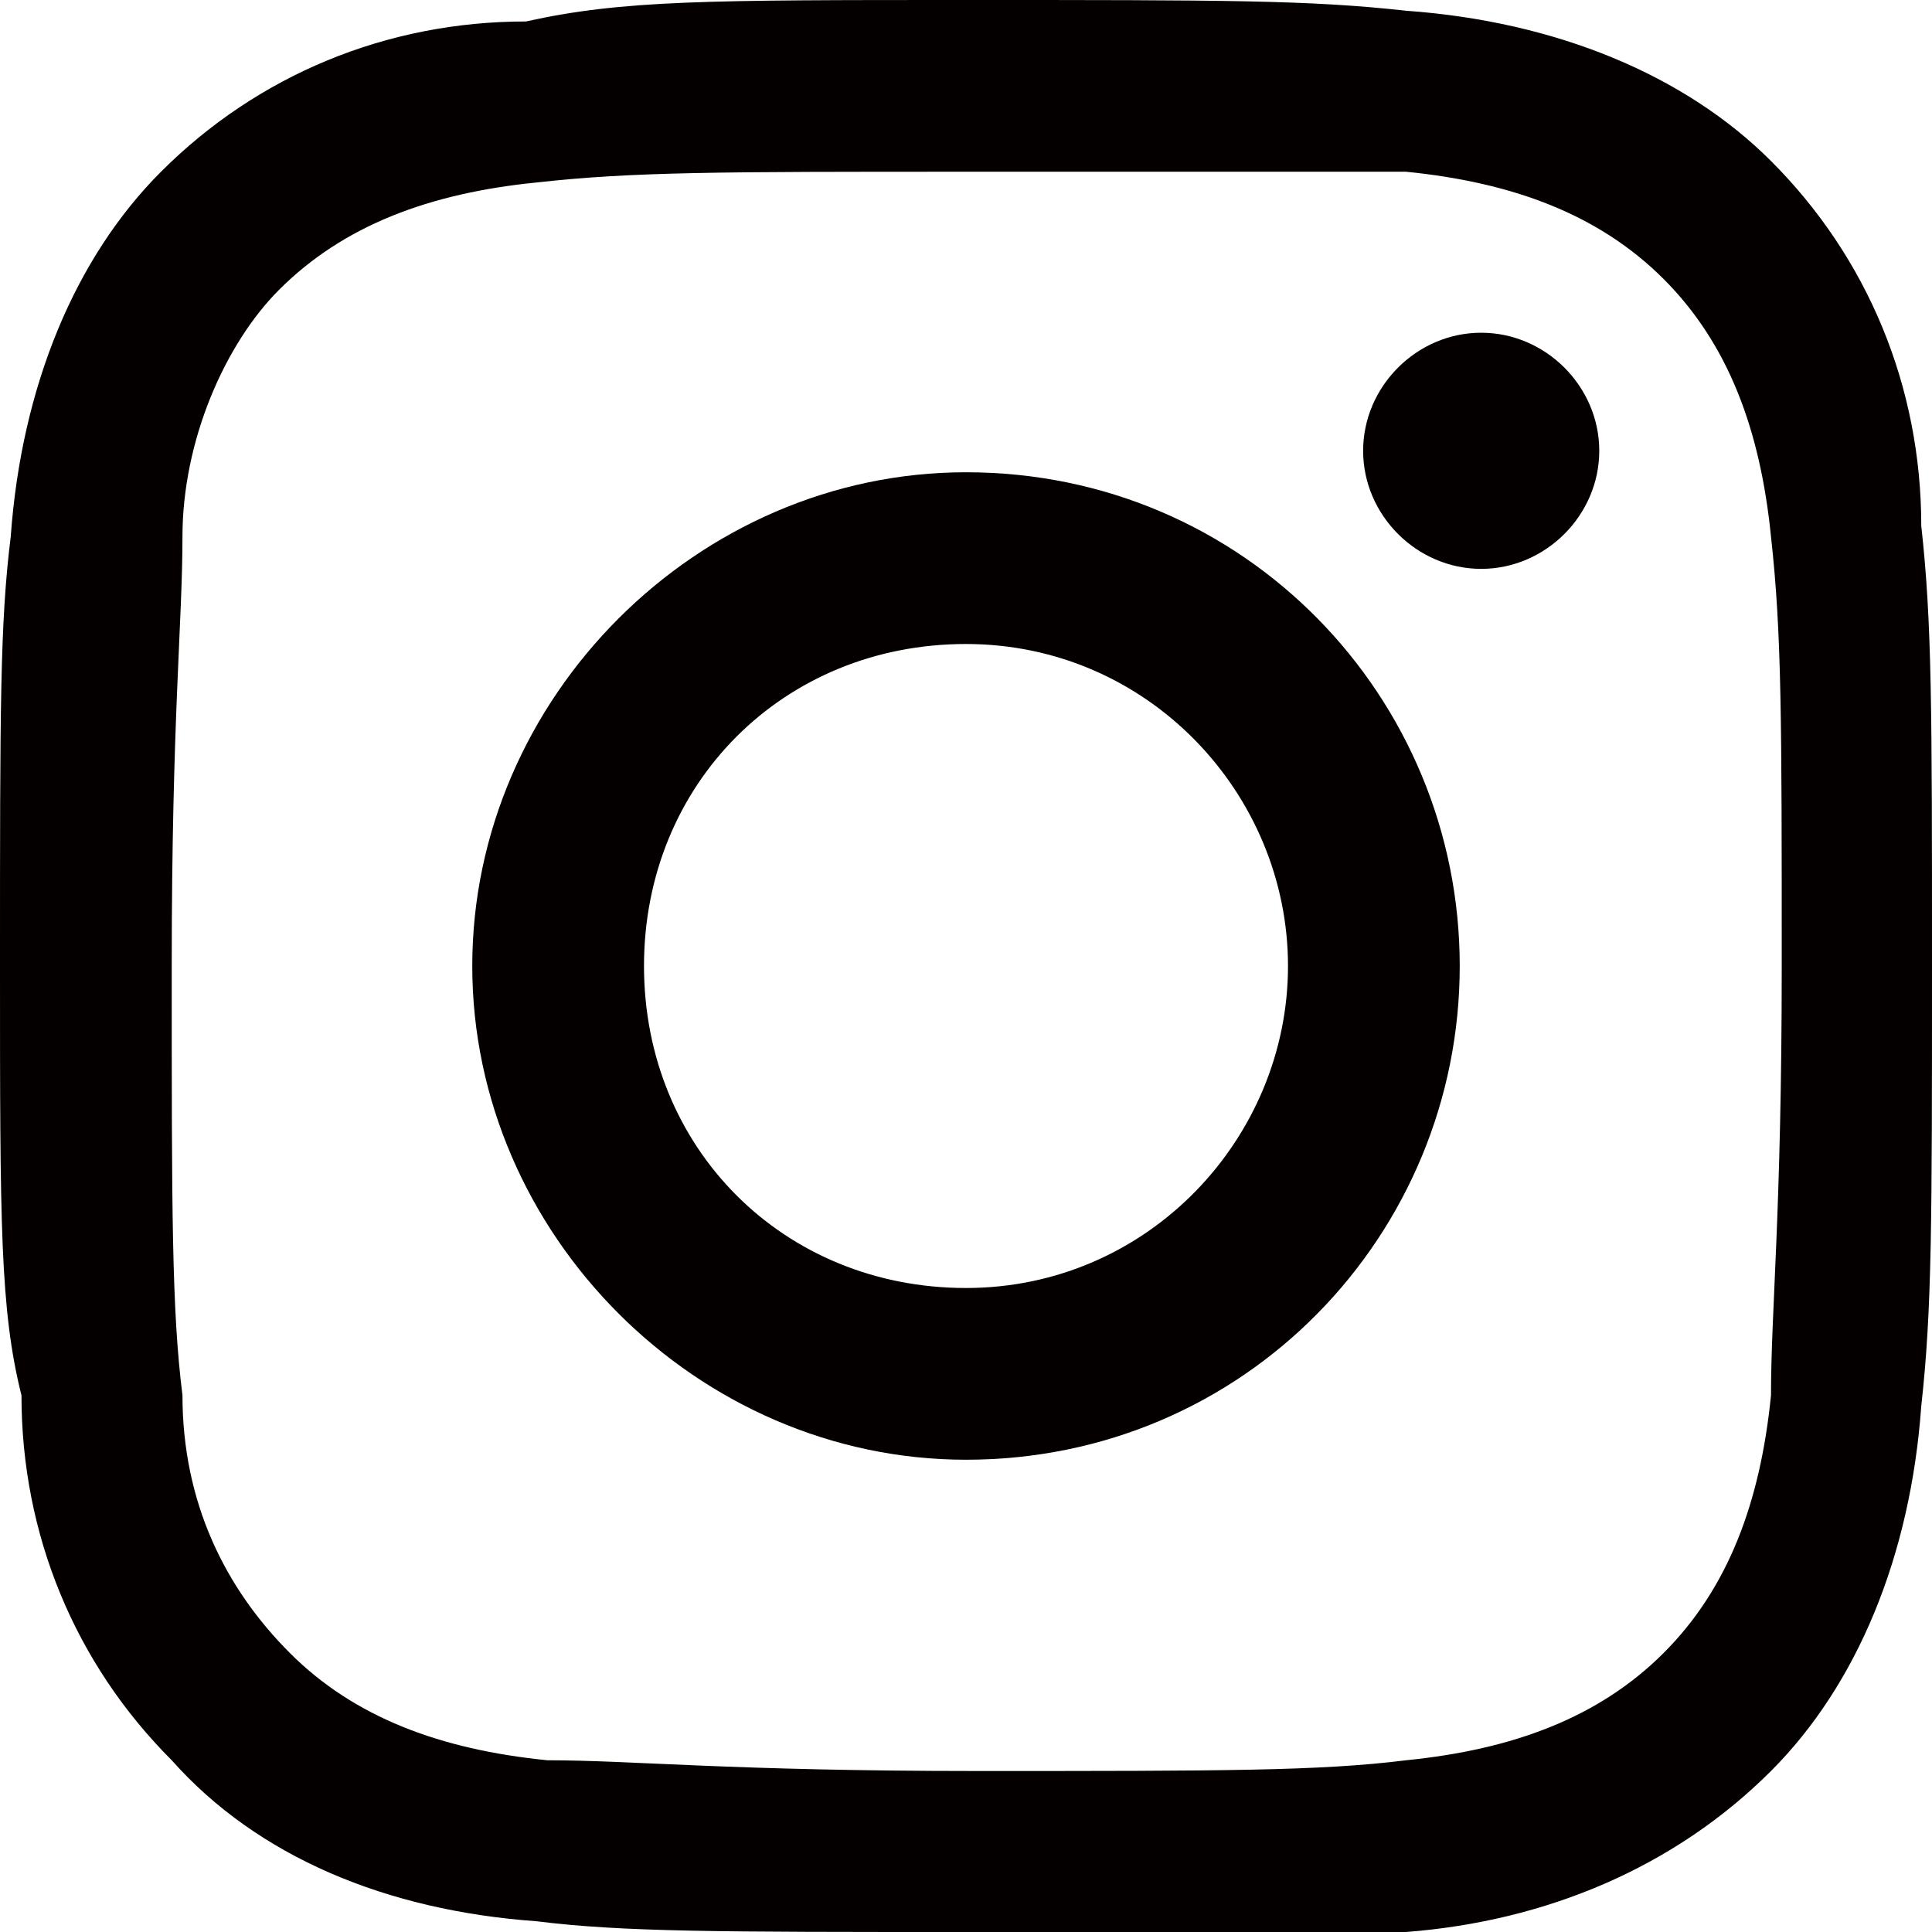
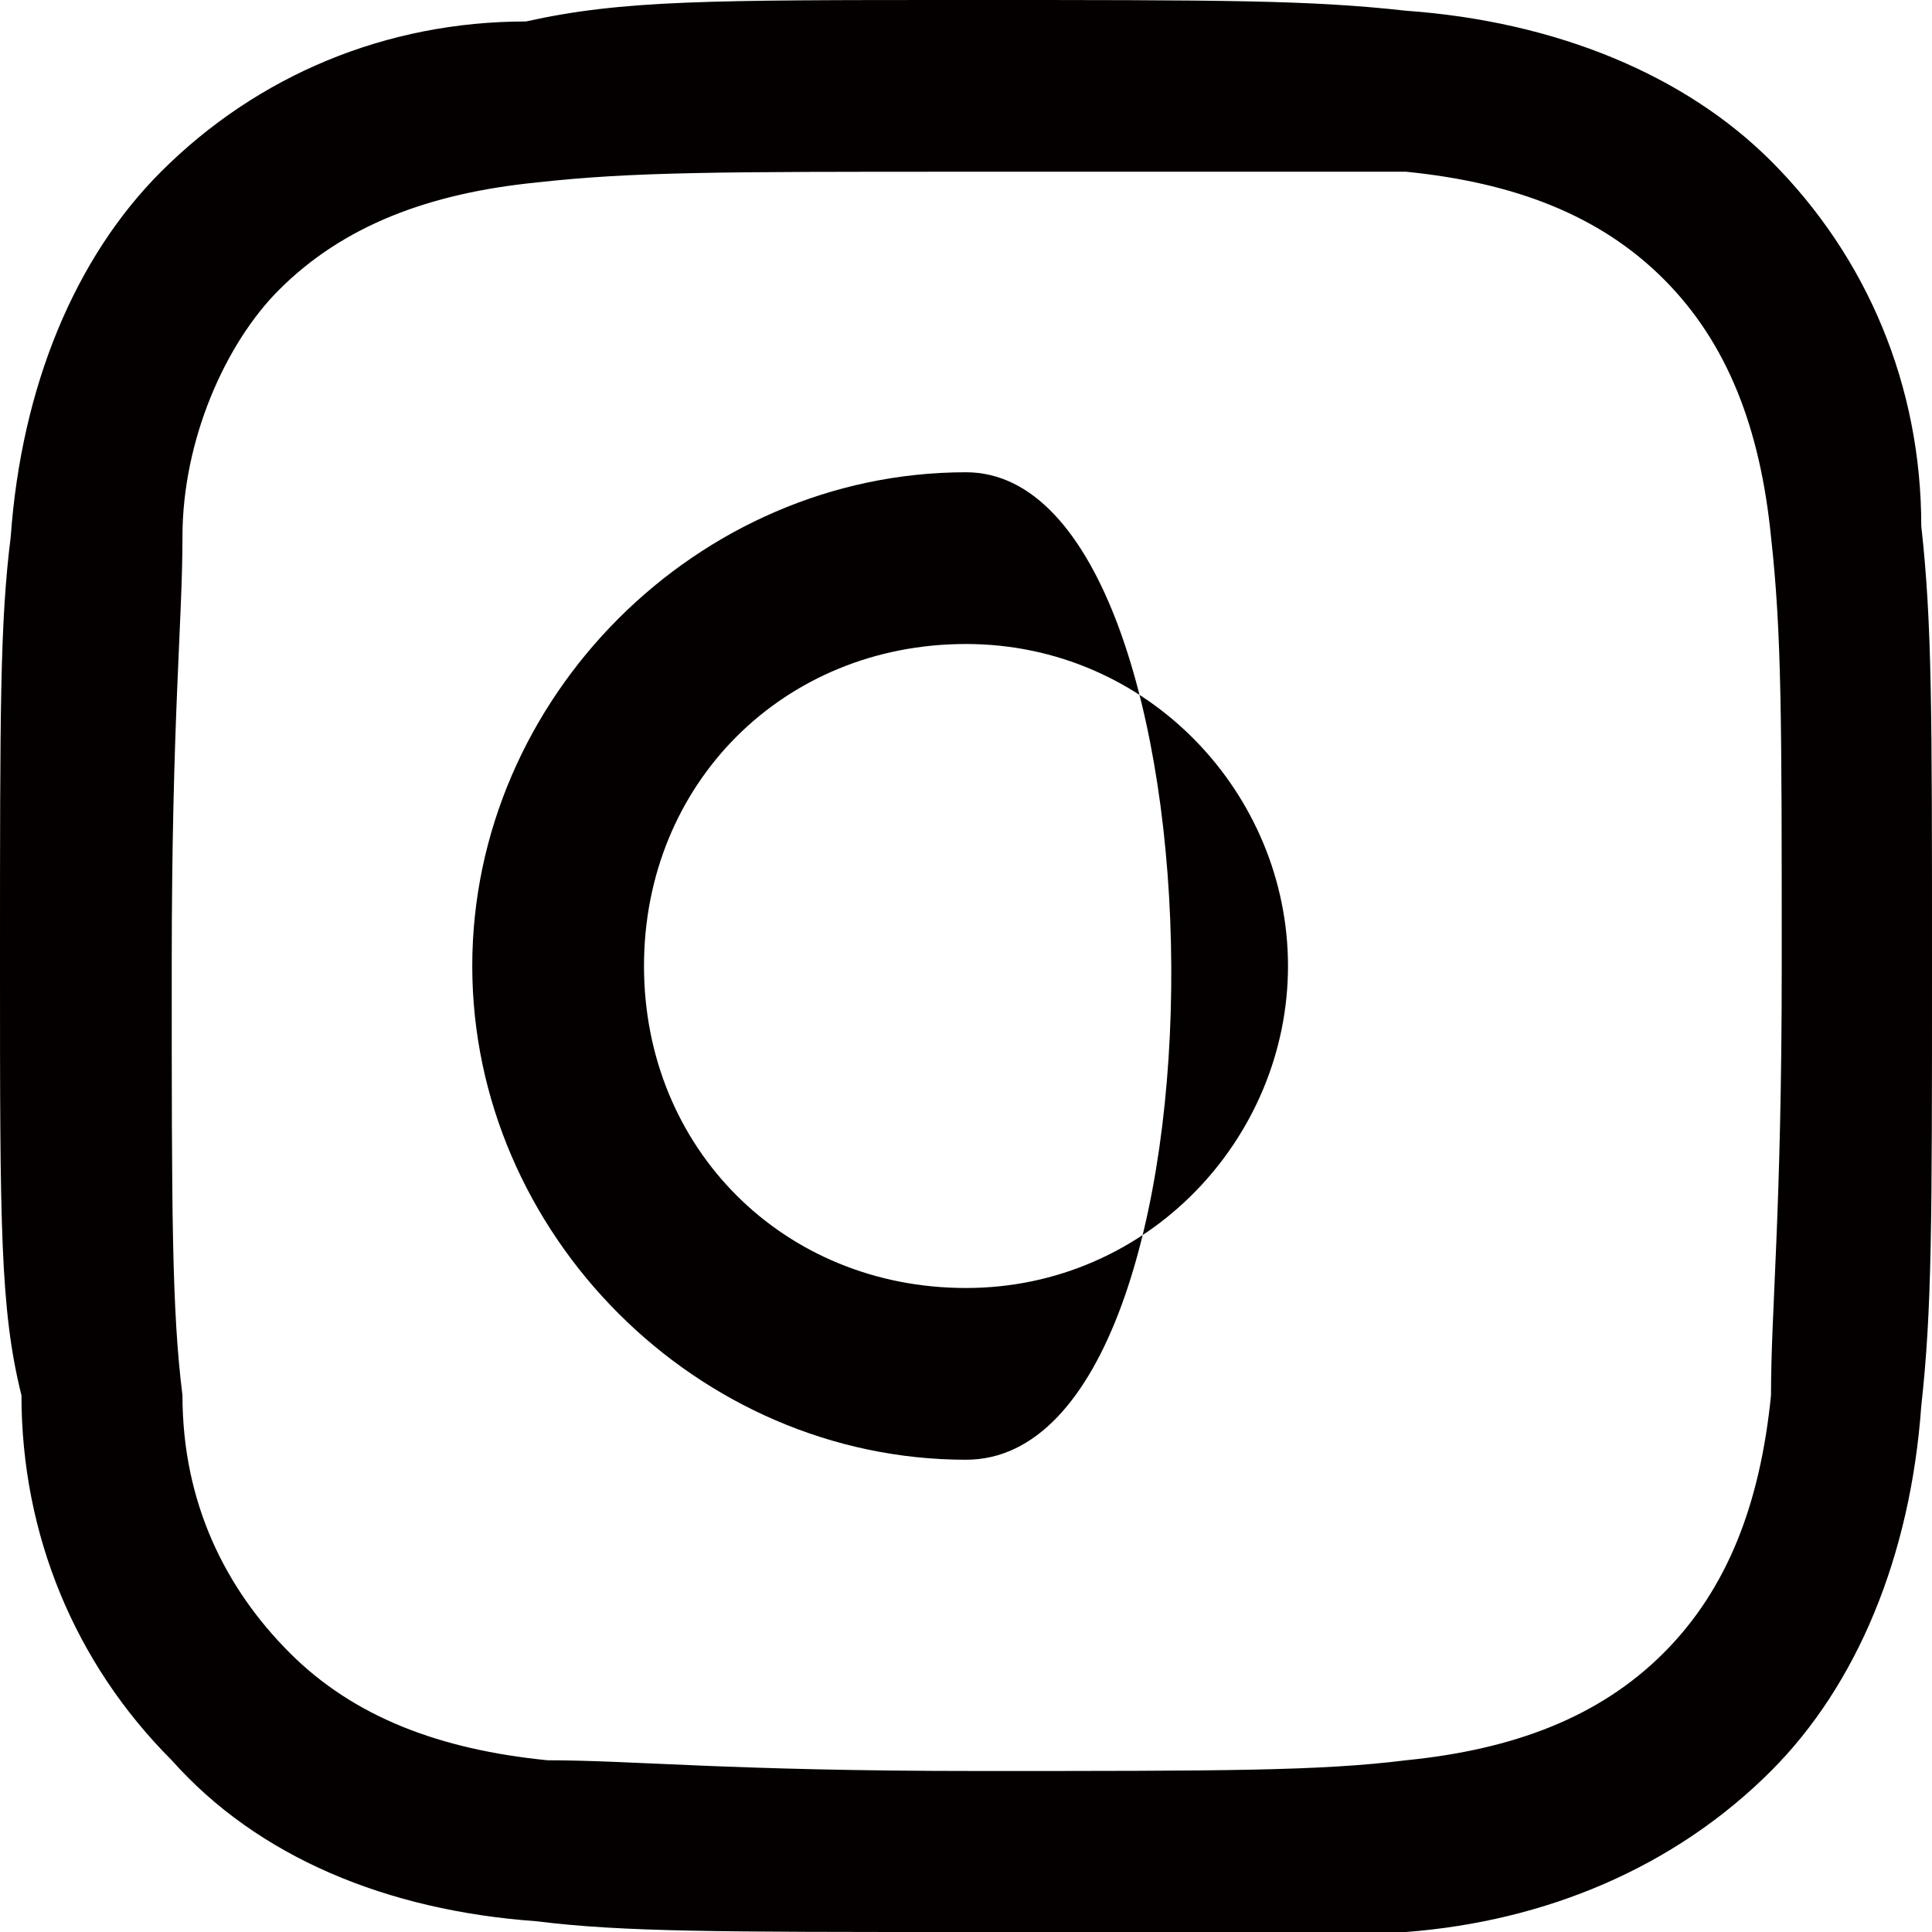
<svg xmlns="http://www.w3.org/2000/svg" version="1.1" id="レイヤー_1" x="0px" y="0px" viewBox="0 0 18 18" style="enable-background:new 0 0 18 18;" xml:space="preserve">
  <style type="text/css">
	.st0{fill:none;}
	.st1{fill:#040000;}
</style>
  <g>
    <g>
-       <rect class="st0" width="18" height="18" />
      <g>
-         <path class="st1" d="M9,6C7.3,6,6,7.3,6,9s1.3,3,3,3c1.7,0,3-1.4,3-3S10.7,6,9,6 M9,13.6c-2.5,0-4.6-2.1-4.6-4.6S6.5,4.4,9,4.4     c2.6,0,4.6,2.1,4.6,4.6S11.6,13.6,9,13.6" />
+         <path class="st1" d="M9,6C7.3,6,6,7.3,6,9s1.3,3,3,3c1.7,0,3-1.4,3-3S10.7,6,9,6 M9,13.6c-2.5,0-4.6-2.1-4.6-4.6S6.5,4.4,9,4.4     S11.6,13.6,9,13.6" />
        <path class="st1" d="M9,1.6c-2.3,0-3.1,0-4,0.1c-1,0.1-1.8,0.4-2.4,1C2.1,3.2,1.7,4.1,1.7,5c0,0.8-0.1,1.7-0.1,4     c0,2.3,0,3.2,0.1,4c0,1,0.4,1.8,1,2.4c0.6,0.6,1.4,0.9,2.4,1c0.8,0,1.7,0.1,4,0.1c2.3,0,3.2,0,4-0.1c1-0.1,1.8-0.4,2.4-1     c0.6-0.6,0.9-1.4,1-2.4c0-0.8,0.1-1.7,0.1-4c0-2.3,0-3.1-0.1-4c-0.1-1-0.4-1.8-1-2.4c-0.6-0.6-1.4-0.9-2.4-1     C12.1,1.6,11.3,1.6,9,1.6 M9,18c-2.3,0-3.2,0-4-0.1c-1.4-0.1-2.6-0.6-3.4-1.5c-0.9-0.9-1.4-2.1-1.4-3.4C0,12.2,0,11.4,0,9     s0-3.2,0.1-4c0.1-1.4,0.6-2.6,1.4-3.4c0.9-0.9,2.1-1.4,3.4-1.4C5.8,0,6.6,0,9,0c2.4,0,3.2,0,4.1,0.1c1.4,0.1,2.6,0.6,3.4,1.4     c0.9,0.9,1.4,2.1,1.4,3.4C18,5.8,18,6.6,18,9s0,3.2-0.1,4.1c-0.1,1.4-0.6,2.6-1.4,3.4c-0.9,0.9-2.1,1.4-3.4,1.5     C12.2,18,11.3,18,9,18" />
-         <path class="st1" d="M12.7,4.2c0-0.6,0.5-1.1,1.1-1.1c0.6,0,1.1,0.5,1.1,1.1c0,0.6-0.5,1.1-1.1,1.1C13.2,5.3,12.7,4.8,12.7,4.2" />
      </g>
    </g>
  </g>
</svg>